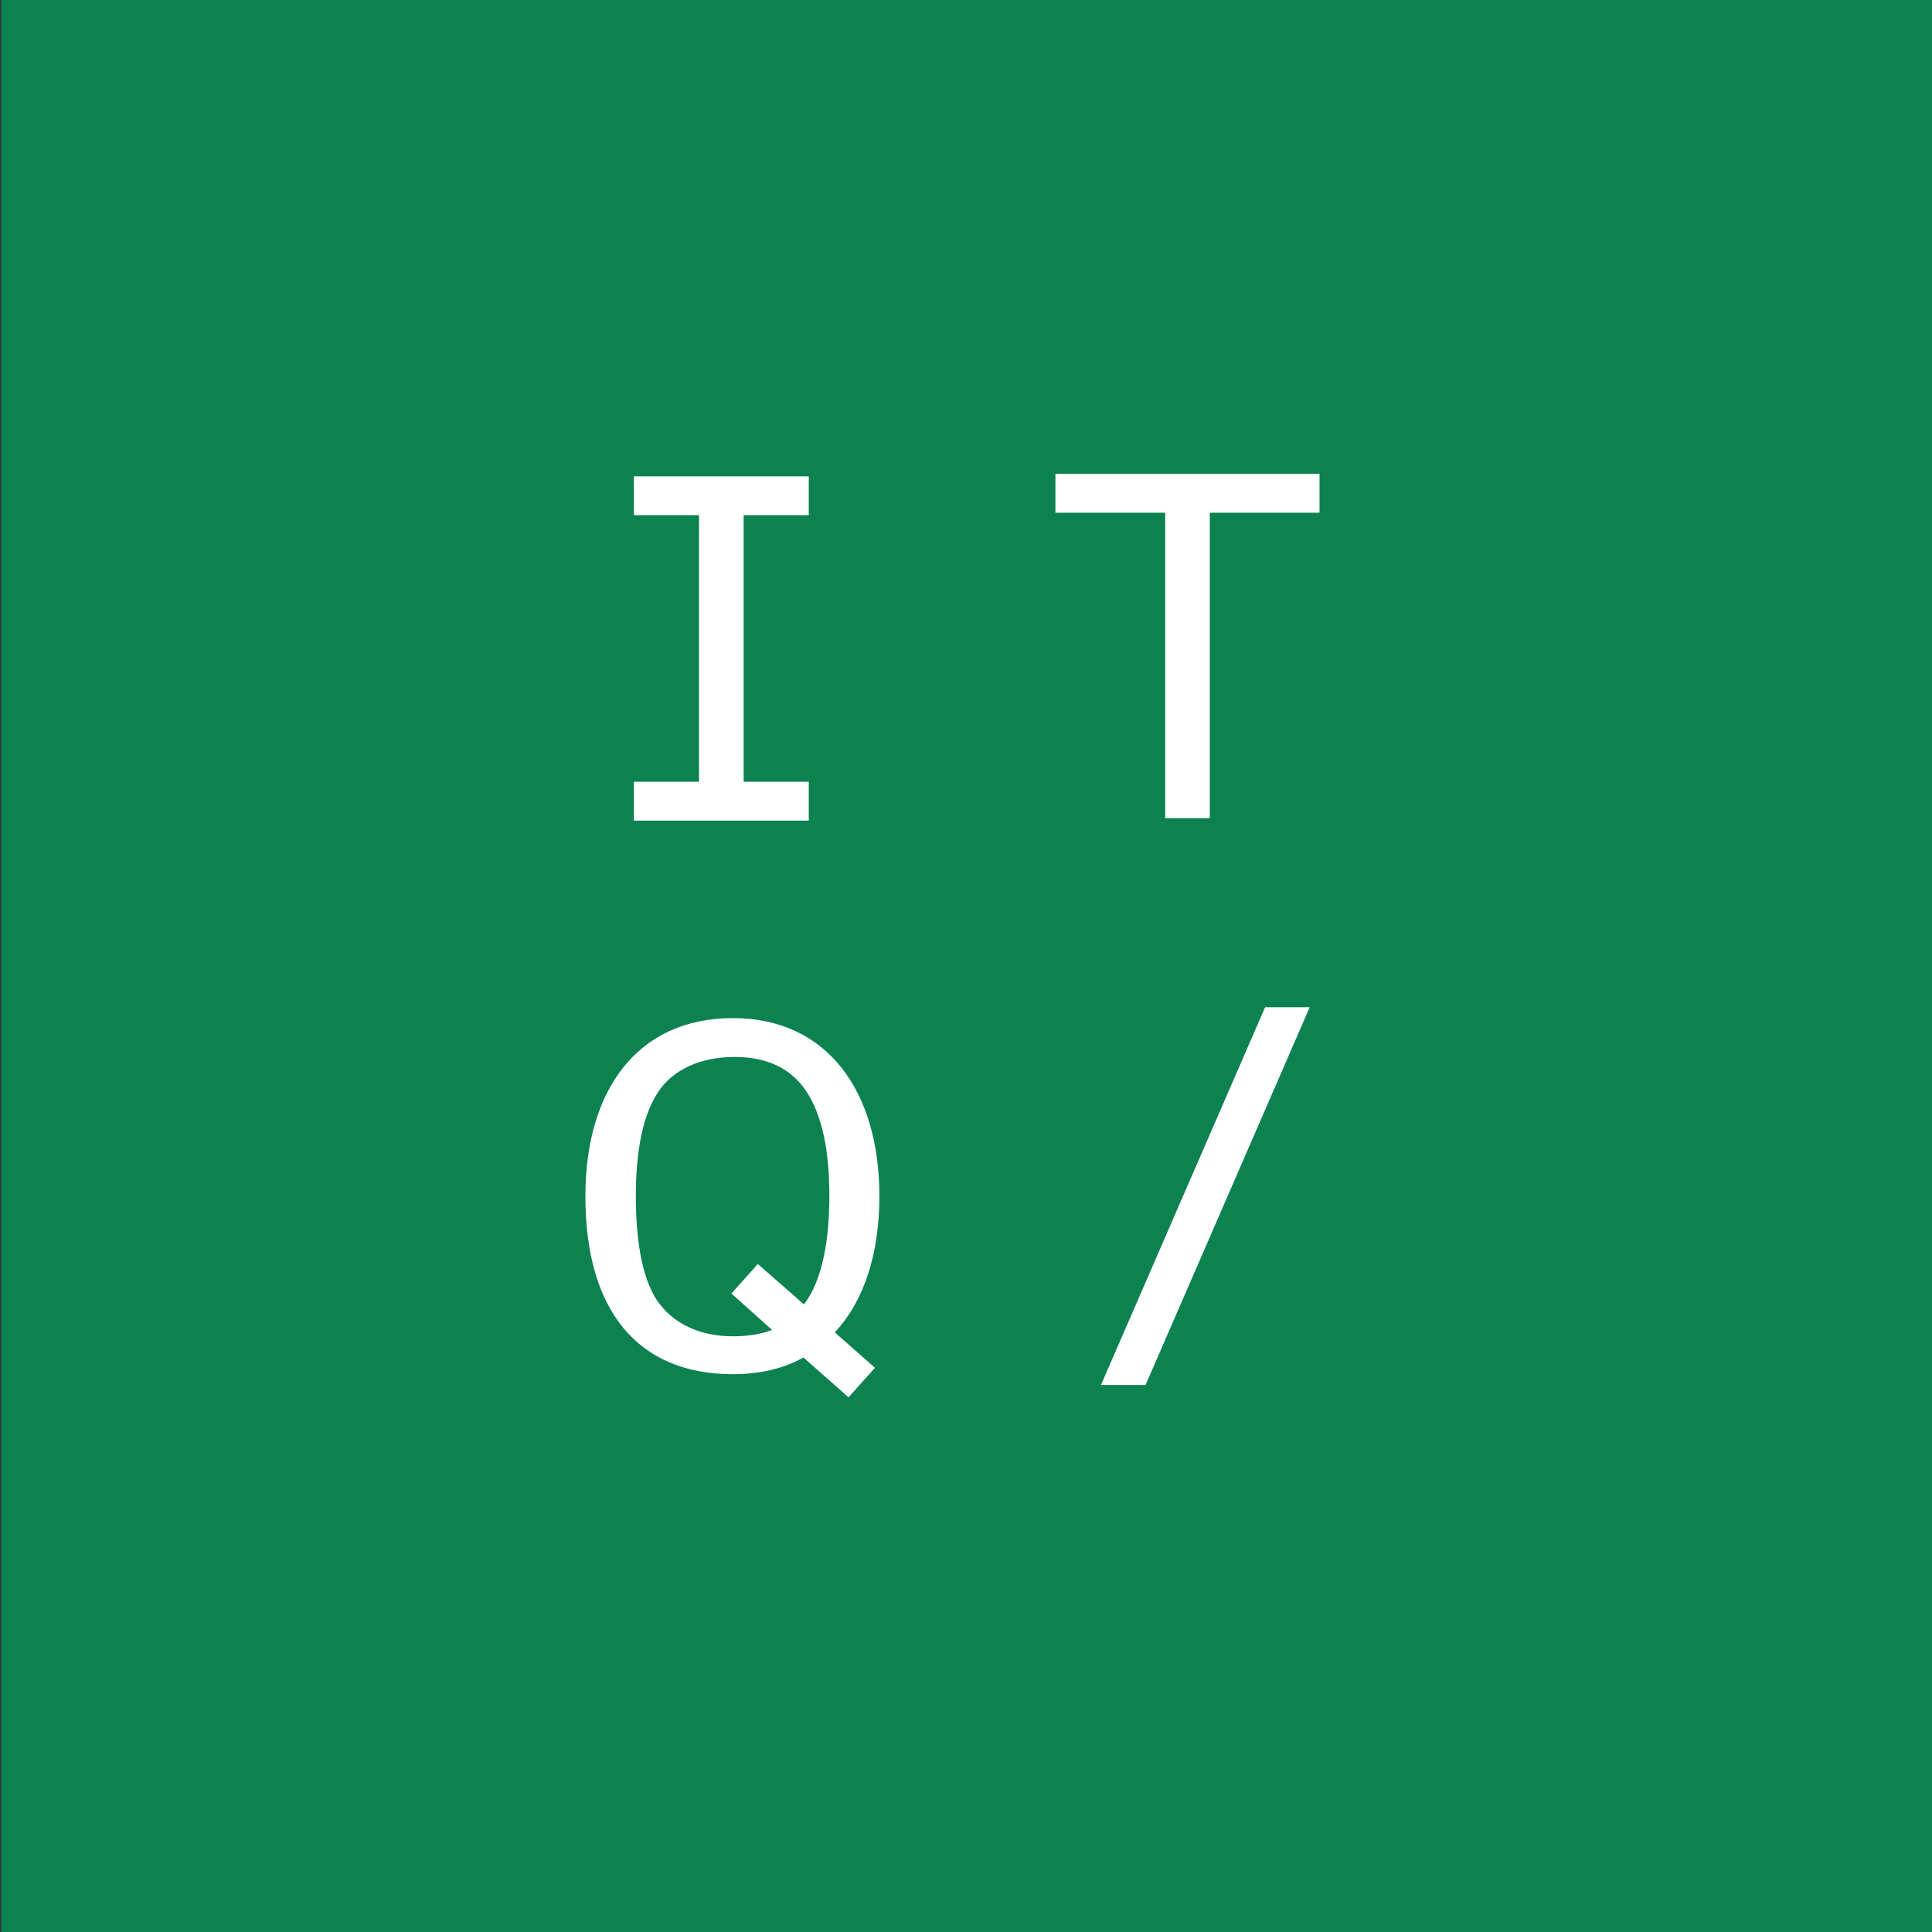
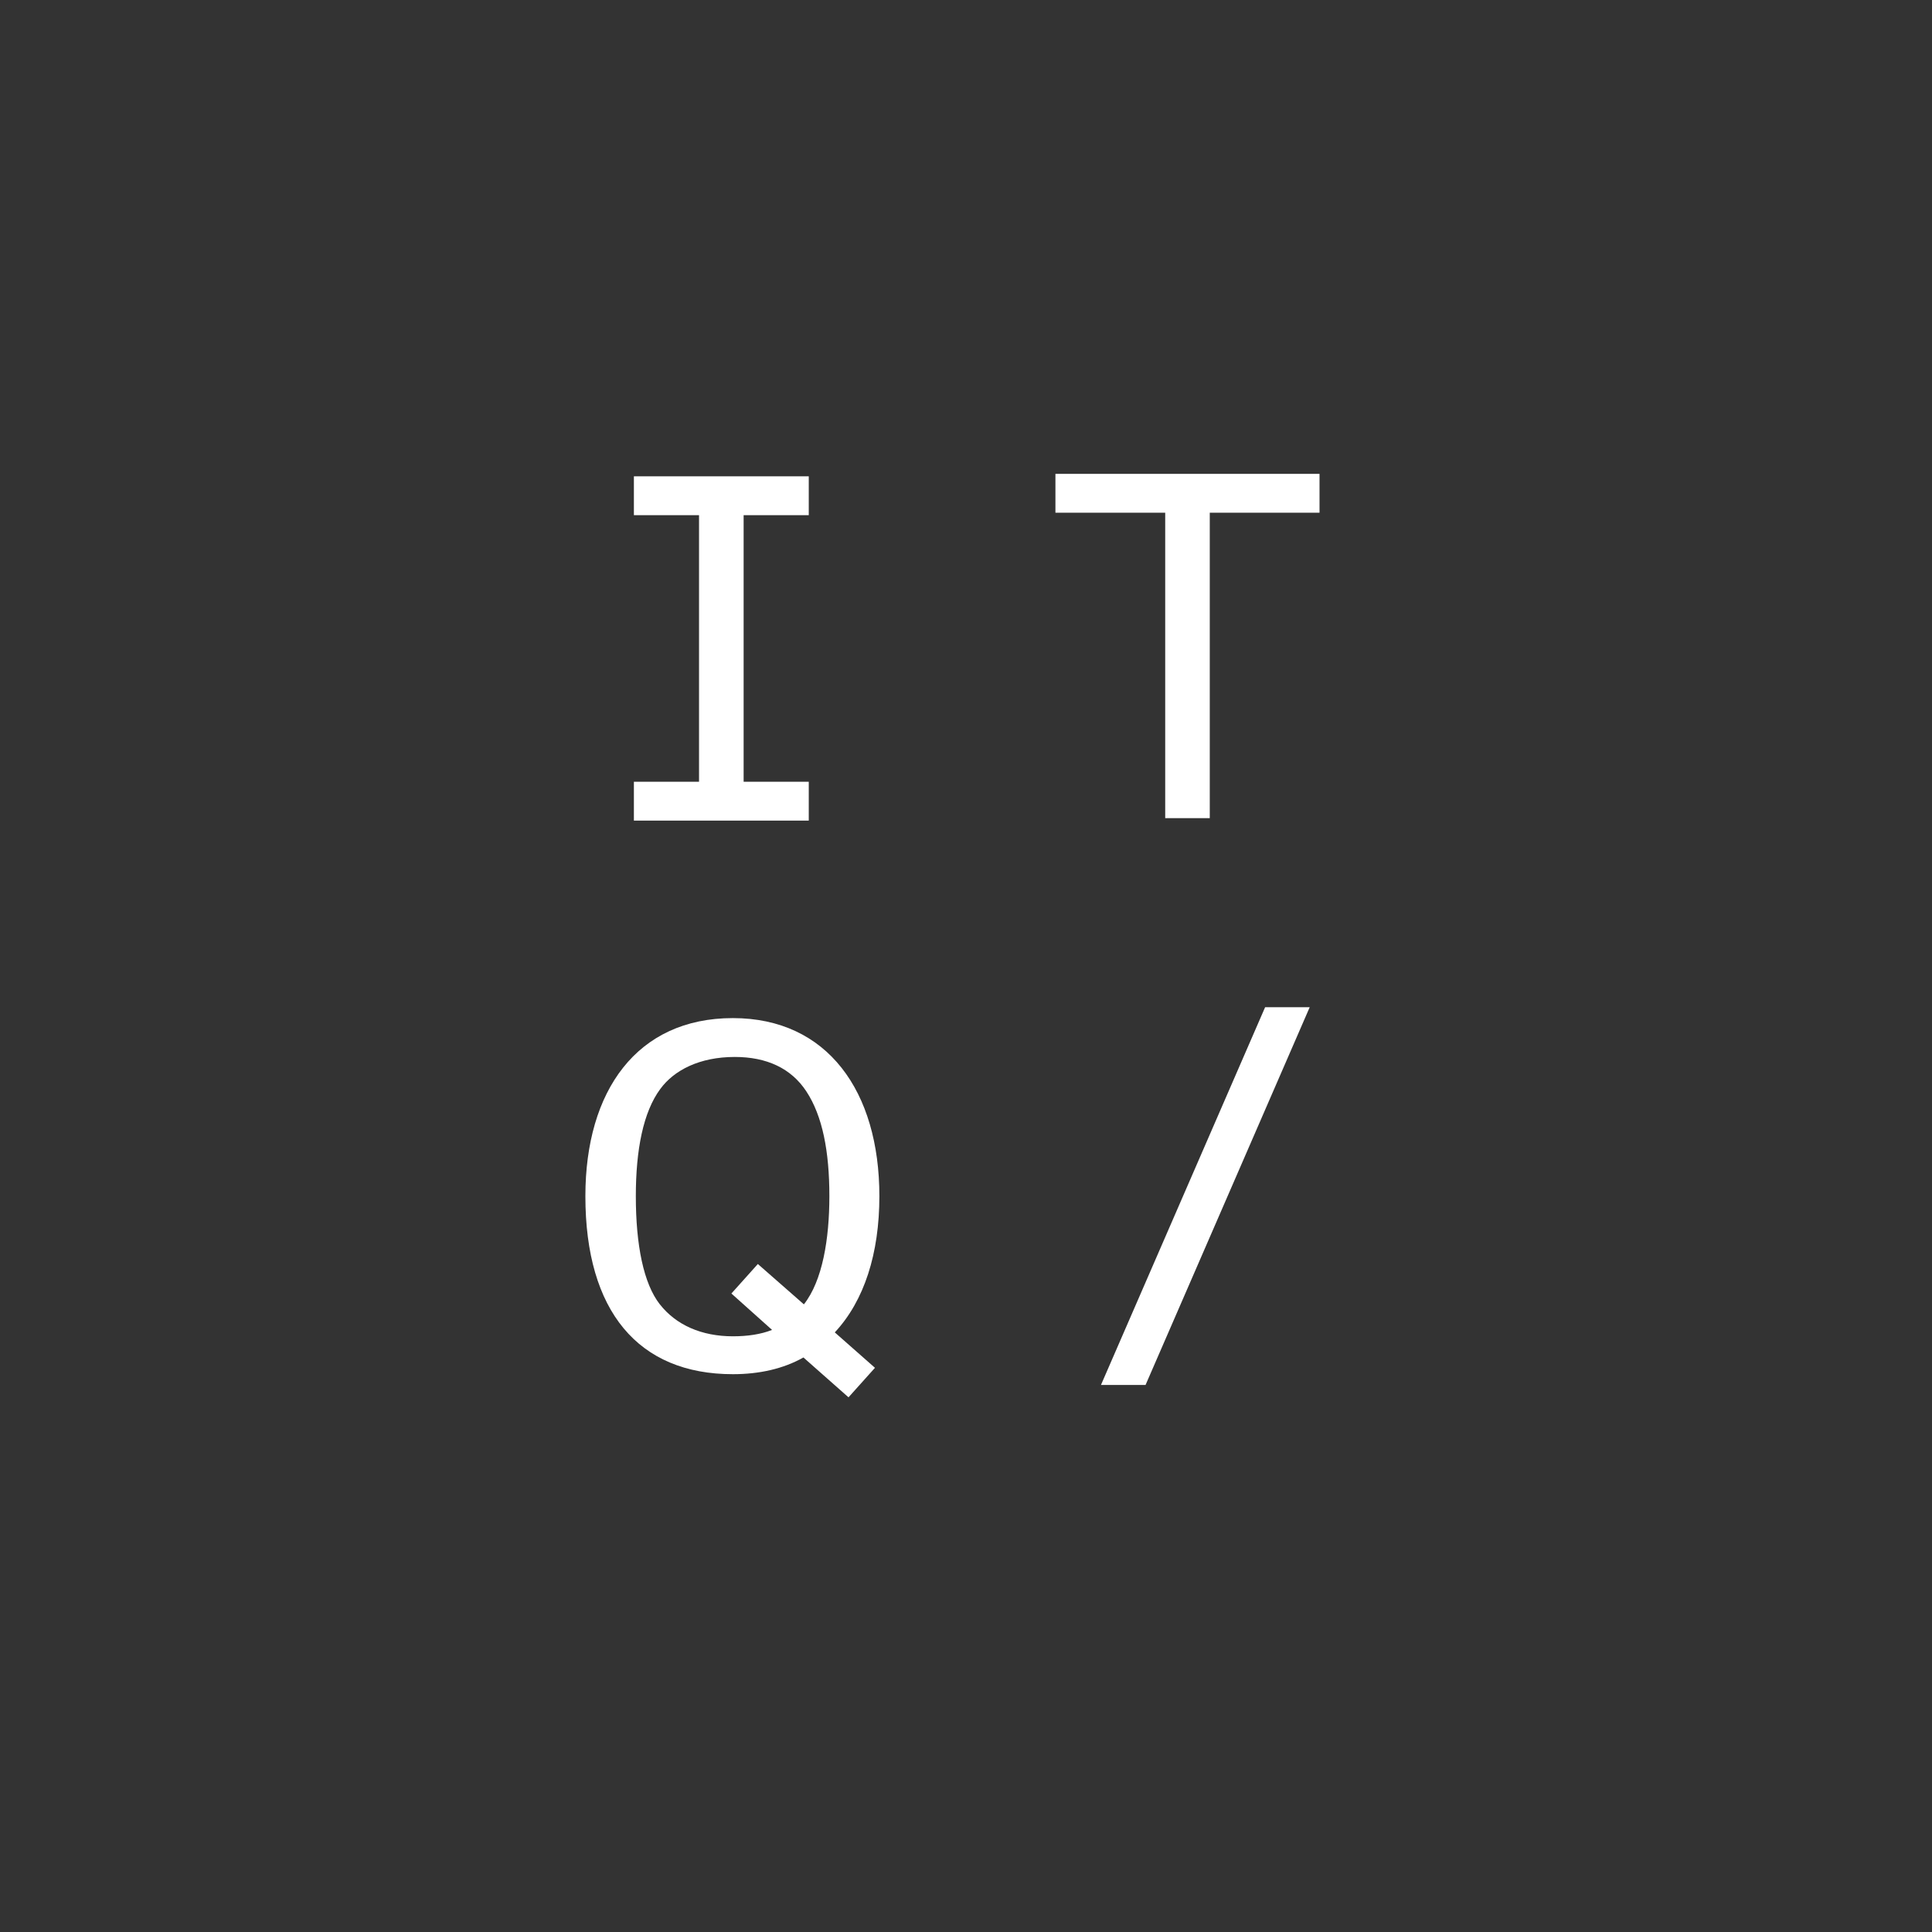
<svg xmlns="http://www.w3.org/2000/svg" xmlns:ns1="http://www.inkscape.org/namespaces/inkscape" xmlns:ns2="http://sodipodi.sourceforge.net/DTD/sodipodi-0.dtd" width="26.458mm" height="26.458mm" viewBox="0 0 26.458 26.458" version="1.1" id="svg1047" ns1:version="1.1 (c68e22c387, 2021-05-23)" ns2:docname="logo1.svg">
  <rect x="0" y="0" width="26.458" height="26.458" fill="#333333" stroke="none" />
  <ns2:namedview id="namedview1049" pagecolor="#ffffff" bordercolor="#666666" borderopacity="1.0" ns1:pageshadow="2" ns1:pageopacity="0.0" ns1:pagecheckerboard="0" ns1:document-units="mm" showgrid="false" ns1:zoom="0.73406285" ns1:cx="-200.25533" ns1:cy="162.7926" ns1:window-width="1920" ns1:window-height="1009" ns1:window-x="-8" ns1:window-y="-8" ns1:window-maximized="1" ns1:current-layer="layer1" />
  <defs id="defs1044" />
  <g ns1:label="Слой 1" ns1:groupmode="layer" id="layer1" transform="translate(-157.978,-105.715)">
    <g ns1:label="Clip" id="g998" transform="matrix(0.265,0,0,0.265,147.395,105.715)">
-       <rect width="100" height="100" fill="#0d8251" id="rect852" transform="translate(40)" x="0" y="0" />
      <path d="m 81.731,24.615 h -9.037 v 2.008 h 3.366 v 13.776 h -3.366 v 2.008 h 9.037 v -2.008 H 78.365 V 26.623 h 3.366 z" fill="#ffffff" id="path854" />
      <path d="m 85.38,61.814 c 0,-5.414 -2.684,-9.201 -7.571,-9.201 -4.963,0 -7.622,3.762 -7.622,9.201 0,5.948 2.735,9.201 7.622,9.201 1.367,0 2.608,-0.279 3.646,-0.864 l 2.33,2.059 1.367,-1.525 -2.076,-1.83 C 84.595,67.227 85.38,64.787 85.38,61.814 Z m -11.345,5.592 c -0.836,-1.067 -1.241,-3.05 -1.241,-5.592 0,-2.389 0.38,-4.346 1.266,-5.541 0.709,-0.966 2.026,-1.652 3.849,-1.652 1.646,0 2.912,0.585 3.697,1.779 0.836,1.271 1.19,3.101 1.19,5.414 0,2.211 -0.354,4.372 -1.317,5.592 L 79.1,65.321 l -1.367,1.525 2.102,1.881 c -0.582,0.229 -1.266,0.33 -2.026,0.33 -1.621,0 -2.937,-0.585 -3.773,-1.652 z" fill="#ffffff" id="path856" />
      <path d="m 99.135,71.573 8.483,-19.521 h -2.304 l -8.483,19.521 z" fill="#ffffff" id="path858" />
      <path d="M 102.454,42.28 V 26.496 h 5.672 v -2.008 H 94.478 v 2.008 h 5.673 v 15.784 z" fill="#ffffff" id="path860" />
    </g>
  </g>
</svg>